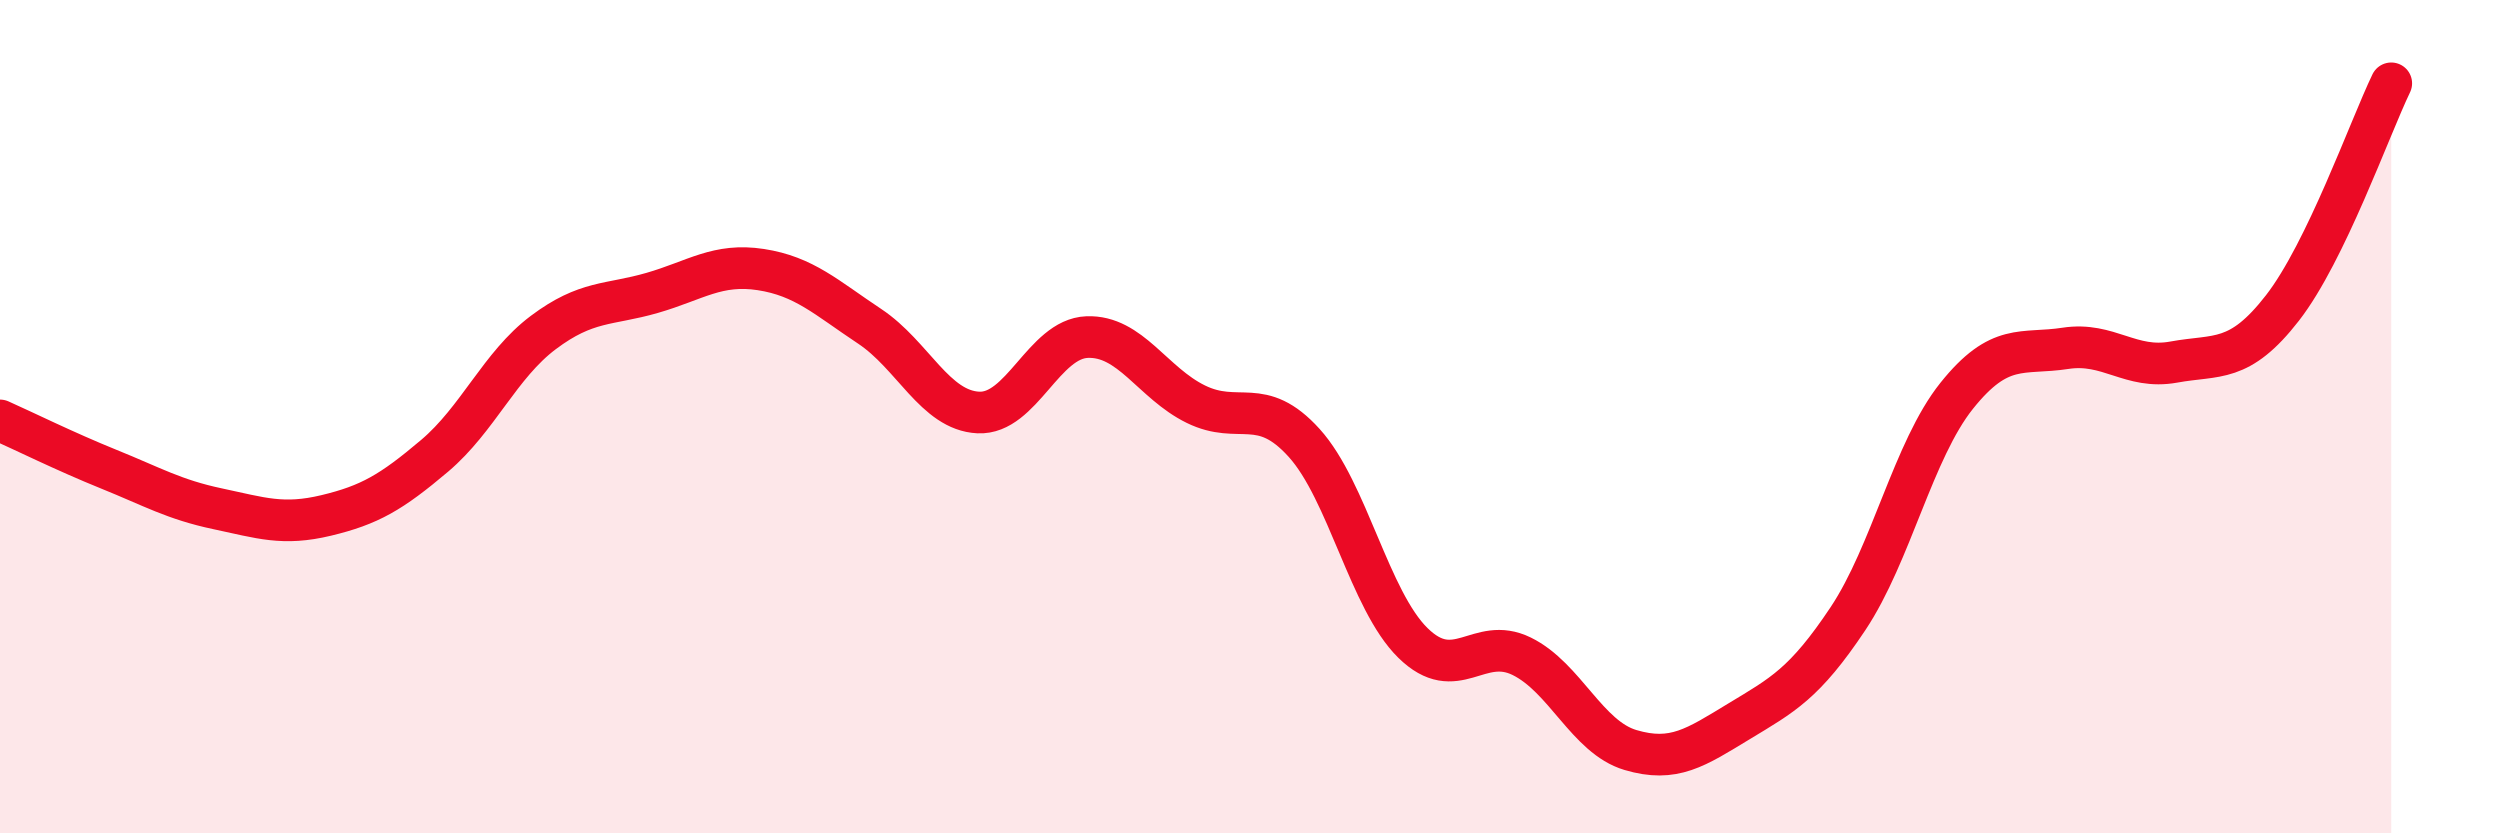
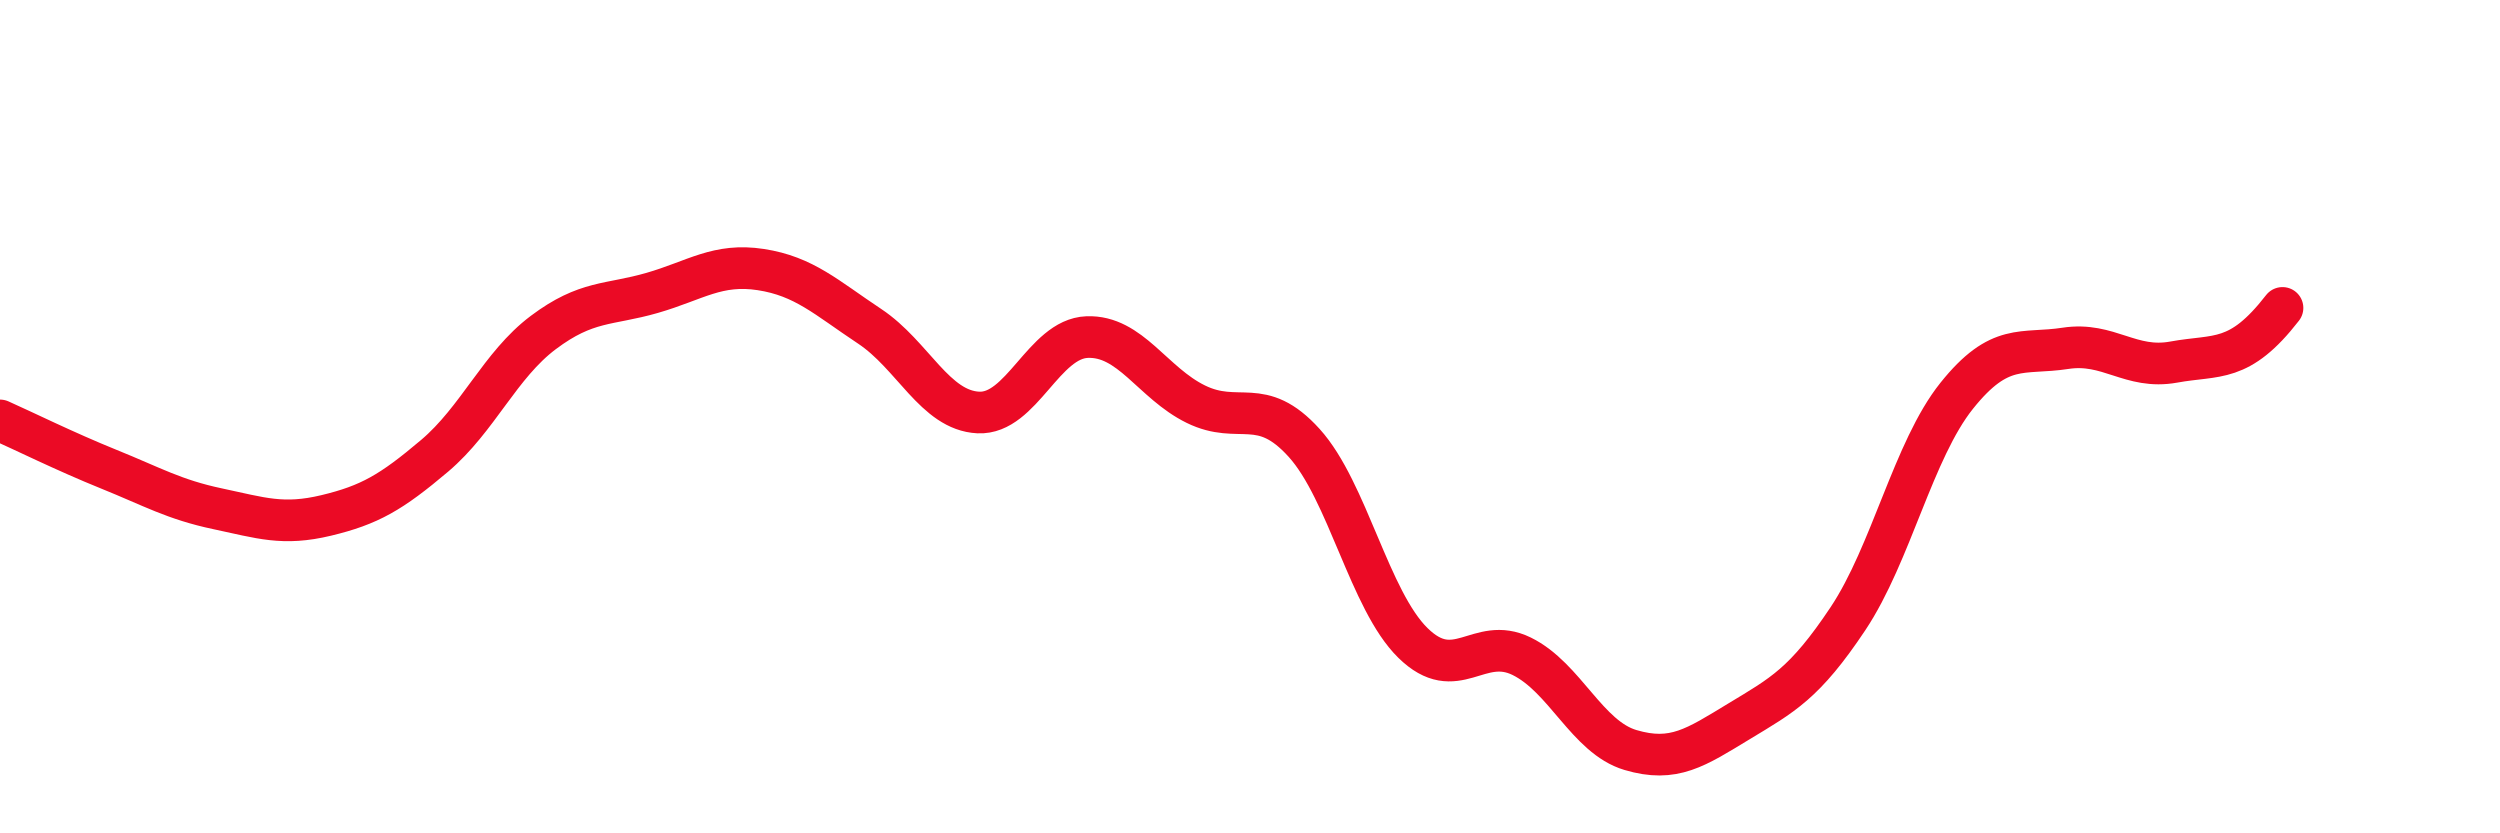
<svg xmlns="http://www.w3.org/2000/svg" width="60" height="20" viewBox="0 0 60 20">
-   <path d="M 0,10.09 C 0.52,10.32 1.57,10.84 2.61,11.26 C 3.65,11.68 4.18,11.99 5.22,12.21 C 6.26,12.43 6.79,12.62 7.83,12.37 C 8.87,12.12 9.39,11.82 10.43,10.94 C 11.47,10.06 12,8.76 13.04,7.98 C 14.08,7.2 14.61,7.33 15.65,7.03 C 16.69,6.73 17.22,6.31 18.26,6.47 C 19.3,6.63 19.83,7.14 20.87,7.83 C 21.91,8.52 22.44,9.85 23.48,9.9 C 24.52,9.95 25.05,8.13 26.09,8.09 C 27.13,8.05 27.66,9.19 28.7,9.7 C 29.74,10.21 30.26,9.48 31.3,10.63 C 32.34,11.78 32.87,14.41 33.91,15.43 C 34.95,16.45 35.48,15.24 36.52,15.75 C 37.56,16.26 38.09,17.69 39.13,18 C 40.17,18.31 40.7,17.94 41.74,17.31 C 42.78,16.68 43.31,16.41 44.35,14.85 C 45.39,13.29 45.92,10.8 46.96,9.5 C 48,8.2 48.53,8.52 49.57,8.36 C 50.61,8.2 51.13,8.88 52.17,8.69 C 53.21,8.5 53.74,8.73 54.78,7.39 C 55.82,6.05 56.87,3.08 57.39,2L57.39 20L0 20Z" fill="#EB0A25" opacity="0.1" stroke-linecap="round" stroke-linejoin="round" />
-   <path d="M 0,10.09 C 0.52,10.32 1.57,10.84 2.61,11.26 C 3.65,11.68 4.18,11.99 5.22,12.21 C 6.26,12.43 6.79,12.62 7.83,12.37 C 8.87,12.12 9.39,11.82 10.43,10.94 C 11.47,10.06 12,8.76 13.04,7.98 C 14.08,7.2 14.61,7.33 15.65,7.03 C 16.69,6.73 17.22,6.31 18.26,6.47 C 19.3,6.63 19.83,7.14 20.87,7.83 C 21.91,8.52 22.44,9.85 23.48,9.9 C 24.52,9.95 25.05,8.13 26.09,8.09 C 27.13,8.05 27.66,9.19 28.7,9.7 C 29.74,10.21 30.26,9.48 31.3,10.63 C 32.34,11.78 32.87,14.41 33.91,15.43 C 34.95,16.45 35.48,15.24 36.52,15.75 C 37.56,16.26 38.09,17.69 39.13,18 C 40.17,18.31 40.7,17.94 41.74,17.31 C 42.78,16.68 43.31,16.41 44.35,14.85 C 45.39,13.29 45.92,10.8 46.96,9.5 C 48,8.2 48.53,8.52 49.57,8.36 C 50.61,8.2 51.13,8.88 52.17,8.69 C 53.21,8.5 53.74,8.73 54.78,7.39 C 55.82,6.05 56.87,3.08 57.39,2" stroke="#EB0A25" stroke-width="1" fill="none" stroke-linecap="round" stroke-linejoin="round" />
+   <path d="M 0,10.09 C 0.52,10.32 1.57,10.84 2.61,11.26 C 3.65,11.68 4.18,11.99 5.22,12.21 C 6.26,12.43 6.79,12.62 7.83,12.37 C 8.87,12.12 9.39,11.82 10.43,10.94 C 11.47,10.06 12,8.76 13.04,7.98 C 14.08,7.2 14.61,7.33 15.65,7.03 C 16.69,6.73 17.22,6.31 18.26,6.47 C 19.3,6.63 19.83,7.14 20.87,7.83 C 21.91,8.52 22.44,9.85 23.48,9.9 C 24.52,9.95 25.05,8.13 26.09,8.09 C 27.13,8.05 27.66,9.19 28.7,9.7 C 29.74,10.21 30.26,9.48 31.3,10.63 C 32.34,11.78 32.87,14.41 33.91,15.43 C 34.95,16.45 35.48,15.24 36.52,15.75 C 37.56,16.26 38.09,17.69 39.13,18 C 40.17,18.31 40.7,17.94 41.74,17.31 C 42.78,16.68 43.31,16.41 44.35,14.85 C 45.39,13.29 45.92,10.8 46.96,9.5 C 48,8.2 48.53,8.52 49.57,8.36 C 50.61,8.2 51.13,8.88 52.17,8.69 C 53.21,8.5 53.74,8.73 54.78,7.39 " stroke="#EB0A25" stroke-width="1" fill="none" stroke-linecap="round" stroke-linejoin="round" />
</svg>